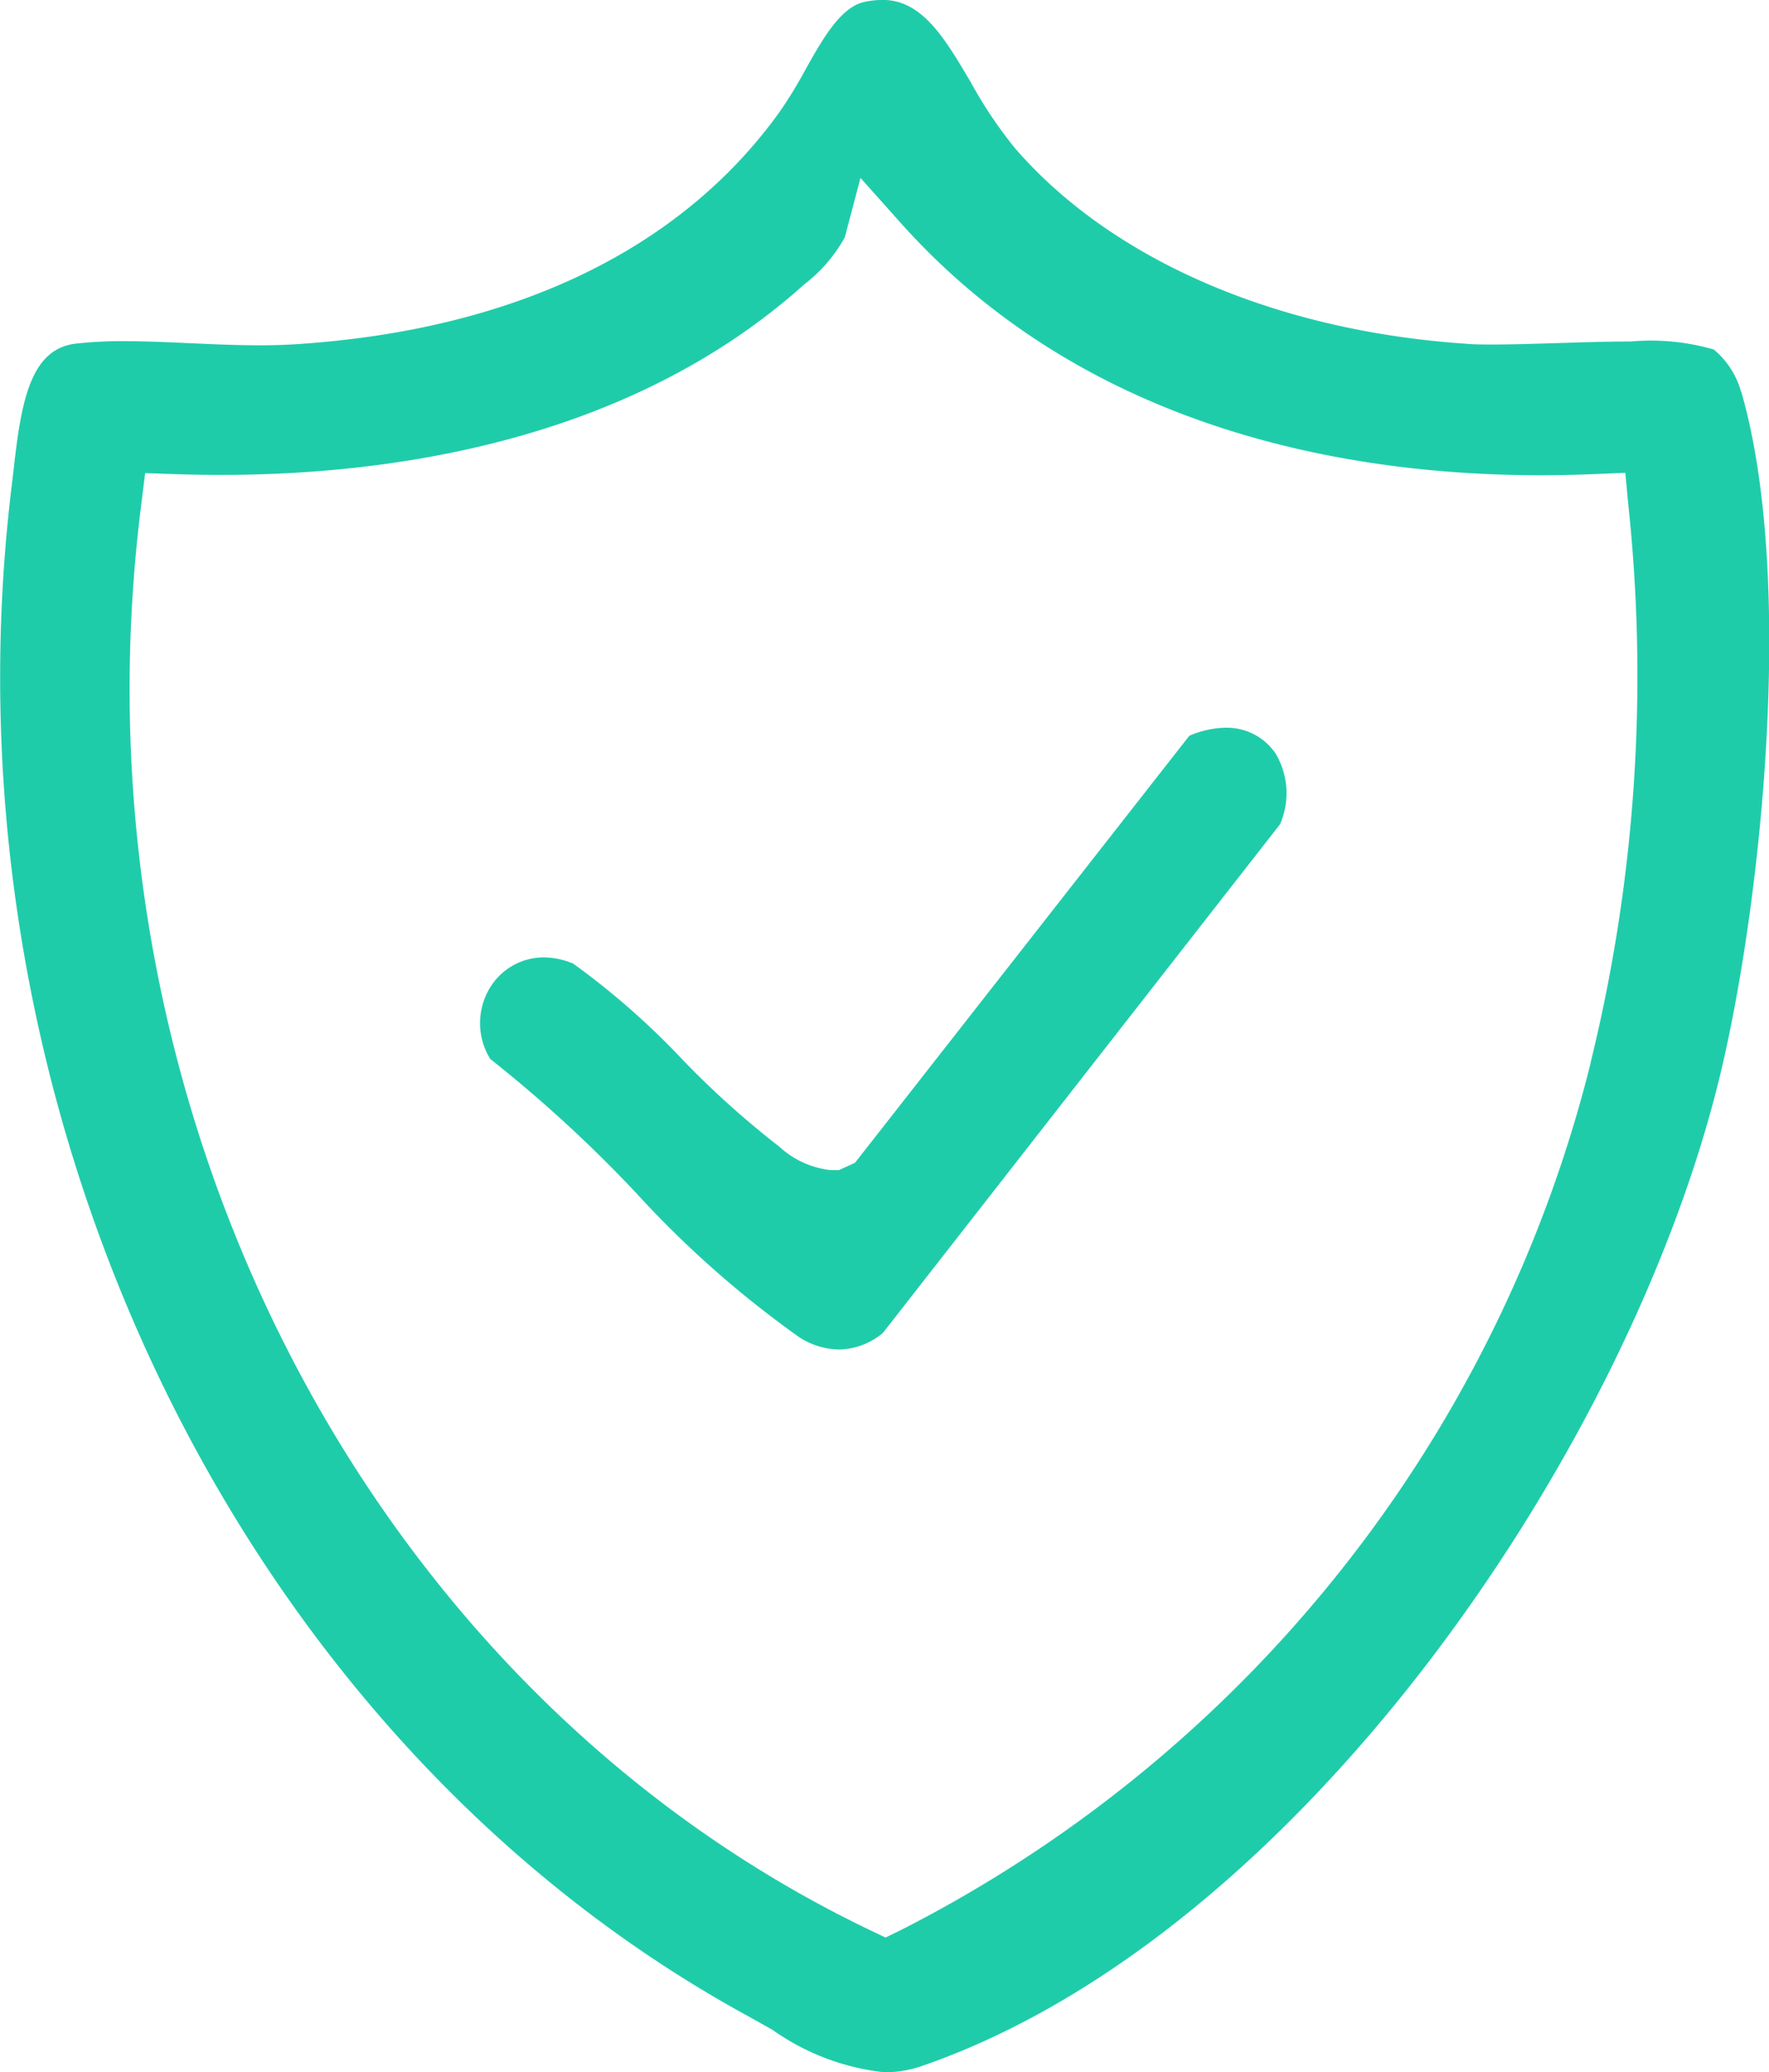
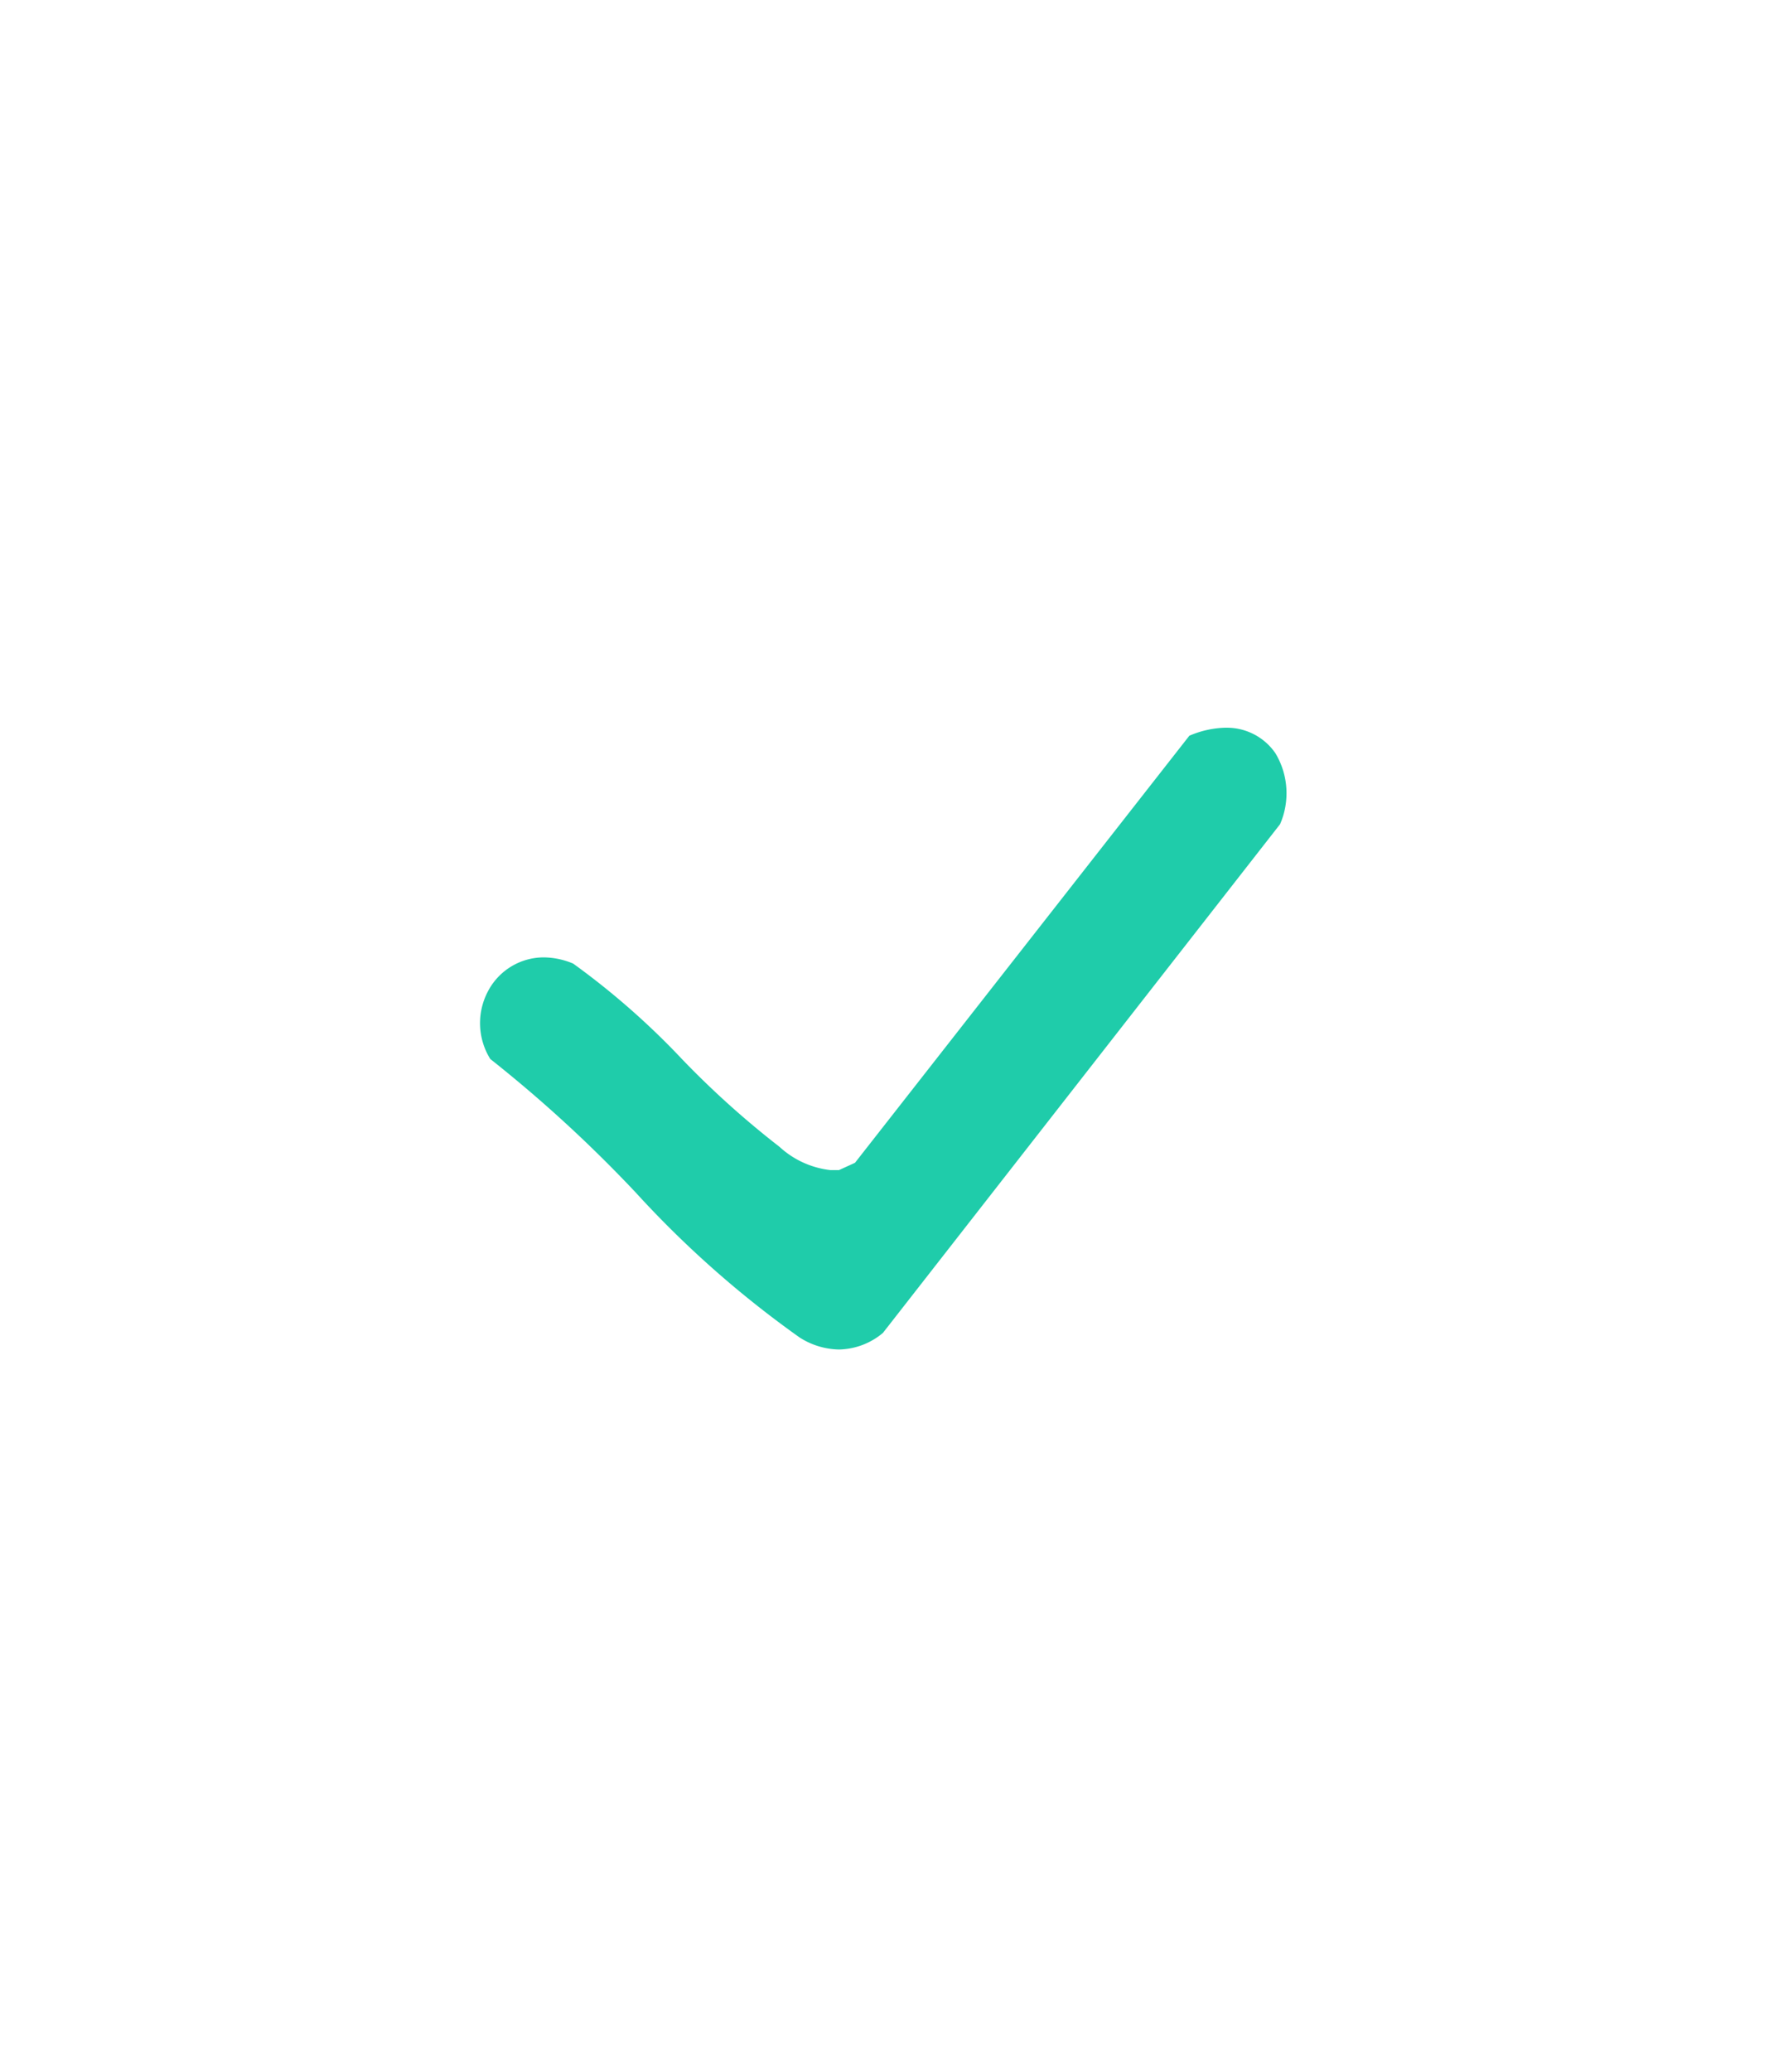
<svg xmlns="http://www.w3.org/2000/svg" width="44.05" height="51.581" viewBox="0 0 44.05 51.581">
  <g id="Group_131" data-name="Group 131" transform="translate(12.032 -2460.309)">
-     <path id="Path_127" data-name="Path 127" d="M231.845,9.853a2.085,2.085,0,0,0-.679-1.051,5.618,5.618,0,0,0-2.062-.2c-.609,0-1.253.021-1.933.043-.545.016-1.059.032-1.491.032-.253,0-.48,0-.672-.018-4.738-.317-8.835-2.089-11.239-4.864a10.873,10.873,0,0,1-1.1-1.638c-.65-1.1-1.212-2.057-2.2-2.057a2.223,2.223,0,0,0-.444.048c-.6.125-1.047.919-1.485,1.7a10.914,10.914,0,0,1-.641,1.046c-2.47,3.434-6.639,5.431-12.058,5.777-.289.018-.585.026-.886.026-.561,0-1.14-.026-1.722-.052-.555-.025-1.109-.051-1.646-.051a10.335,10.335,0,0,0-1.207.061c-1.122.132-1.355,1.41-1.543,3.074l-.048.41c-1.911,15.532,5.628,31.217,18.336,38.15l.6.336a5.914,5.914,0,0,0,2.8,1.059,2.87,2.87,0,0,0,.949-.167c9.347-3.244,17.576-15.3,19.84-24.615,1.035-4.263,1.886-12.372.537-17.048M228.1,26.561a33.232,33.232,0,0,1-17.2,21.594l-.358.174-.357-.17c-12.6-6.023-20.077-20.637-18.172-35.536l.092-.744.75.025c.377.012.756.019,1.137.019,4.218,0,10.161-.822,14.526-4.743a3.741,3.741,0,0,0,1.01-1.174l.39-1.476,1.015,1.136c4.643,5.179,11.22,6.265,15.919,6.265q.665,0,1.331-.028l.78-.032.073.776a40.3,40.3,0,0,1-.939,13.912" transform="translate(-200.523 2460.207)" fill="#1fccaa" />
    <path id="Path_128" data-name="Path 128" d="M219.064,18.281a2.414,2.414,0,0,0-.913.2l-8.326,10.63-.4.182h-.209a2.246,2.246,0,0,1-1.271-.58,22.43,22.43,0,0,1-2.419-2.174,19.028,19.028,0,0,0-2.718-2.386,1.922,1.922,0,0,0-.733-.155,1.57,1.57,0,0,0-1.4.865,1.692,1.692,0,0,0,.068,1.664,33.571,33.571,0,0,1,3.622,3.324,25.475,25.475,0,0,0,4.08,3.607,1.876,1.876,0,0,0,.976.3,1.748,1.748,0,0,0,1.1-.413l9.889-12.662a1.93,1.93,0,0,0-.117-1.768,1.465,1.465,0,0,0-1.236-.633" transform="translate(-200.567 2460.141)" fill="#1fccaa" />
  </g>
</svg>